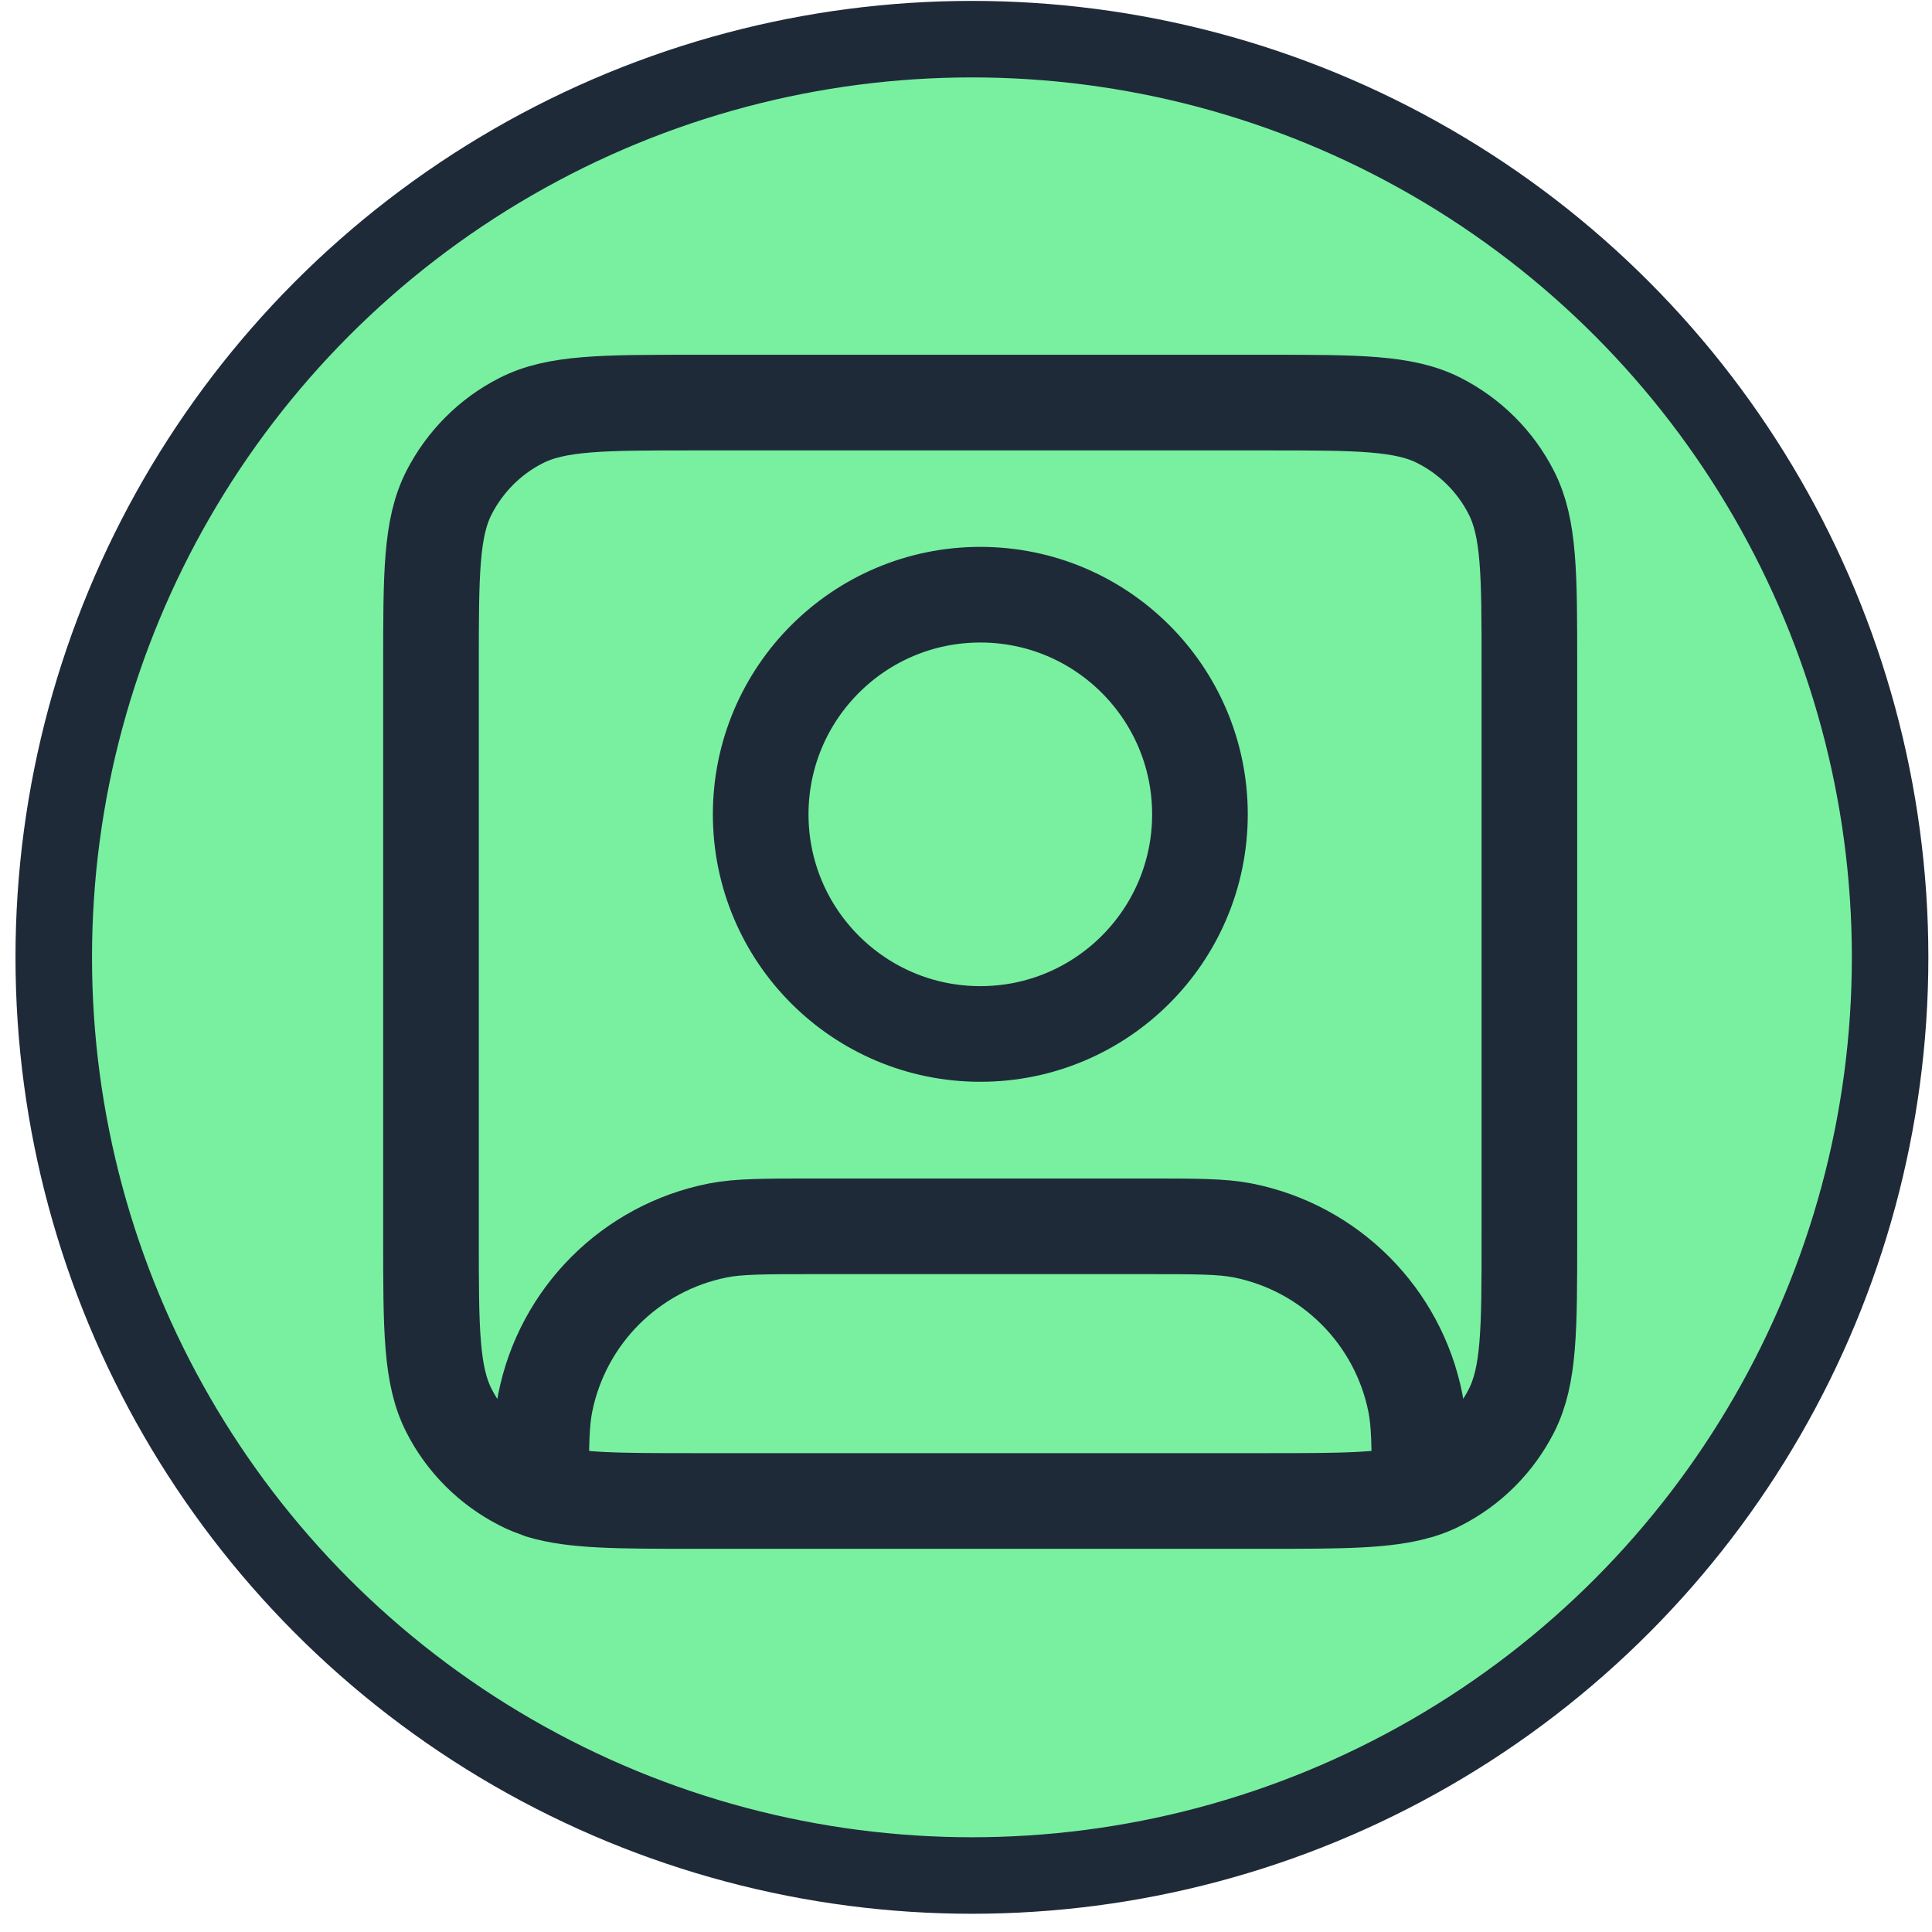
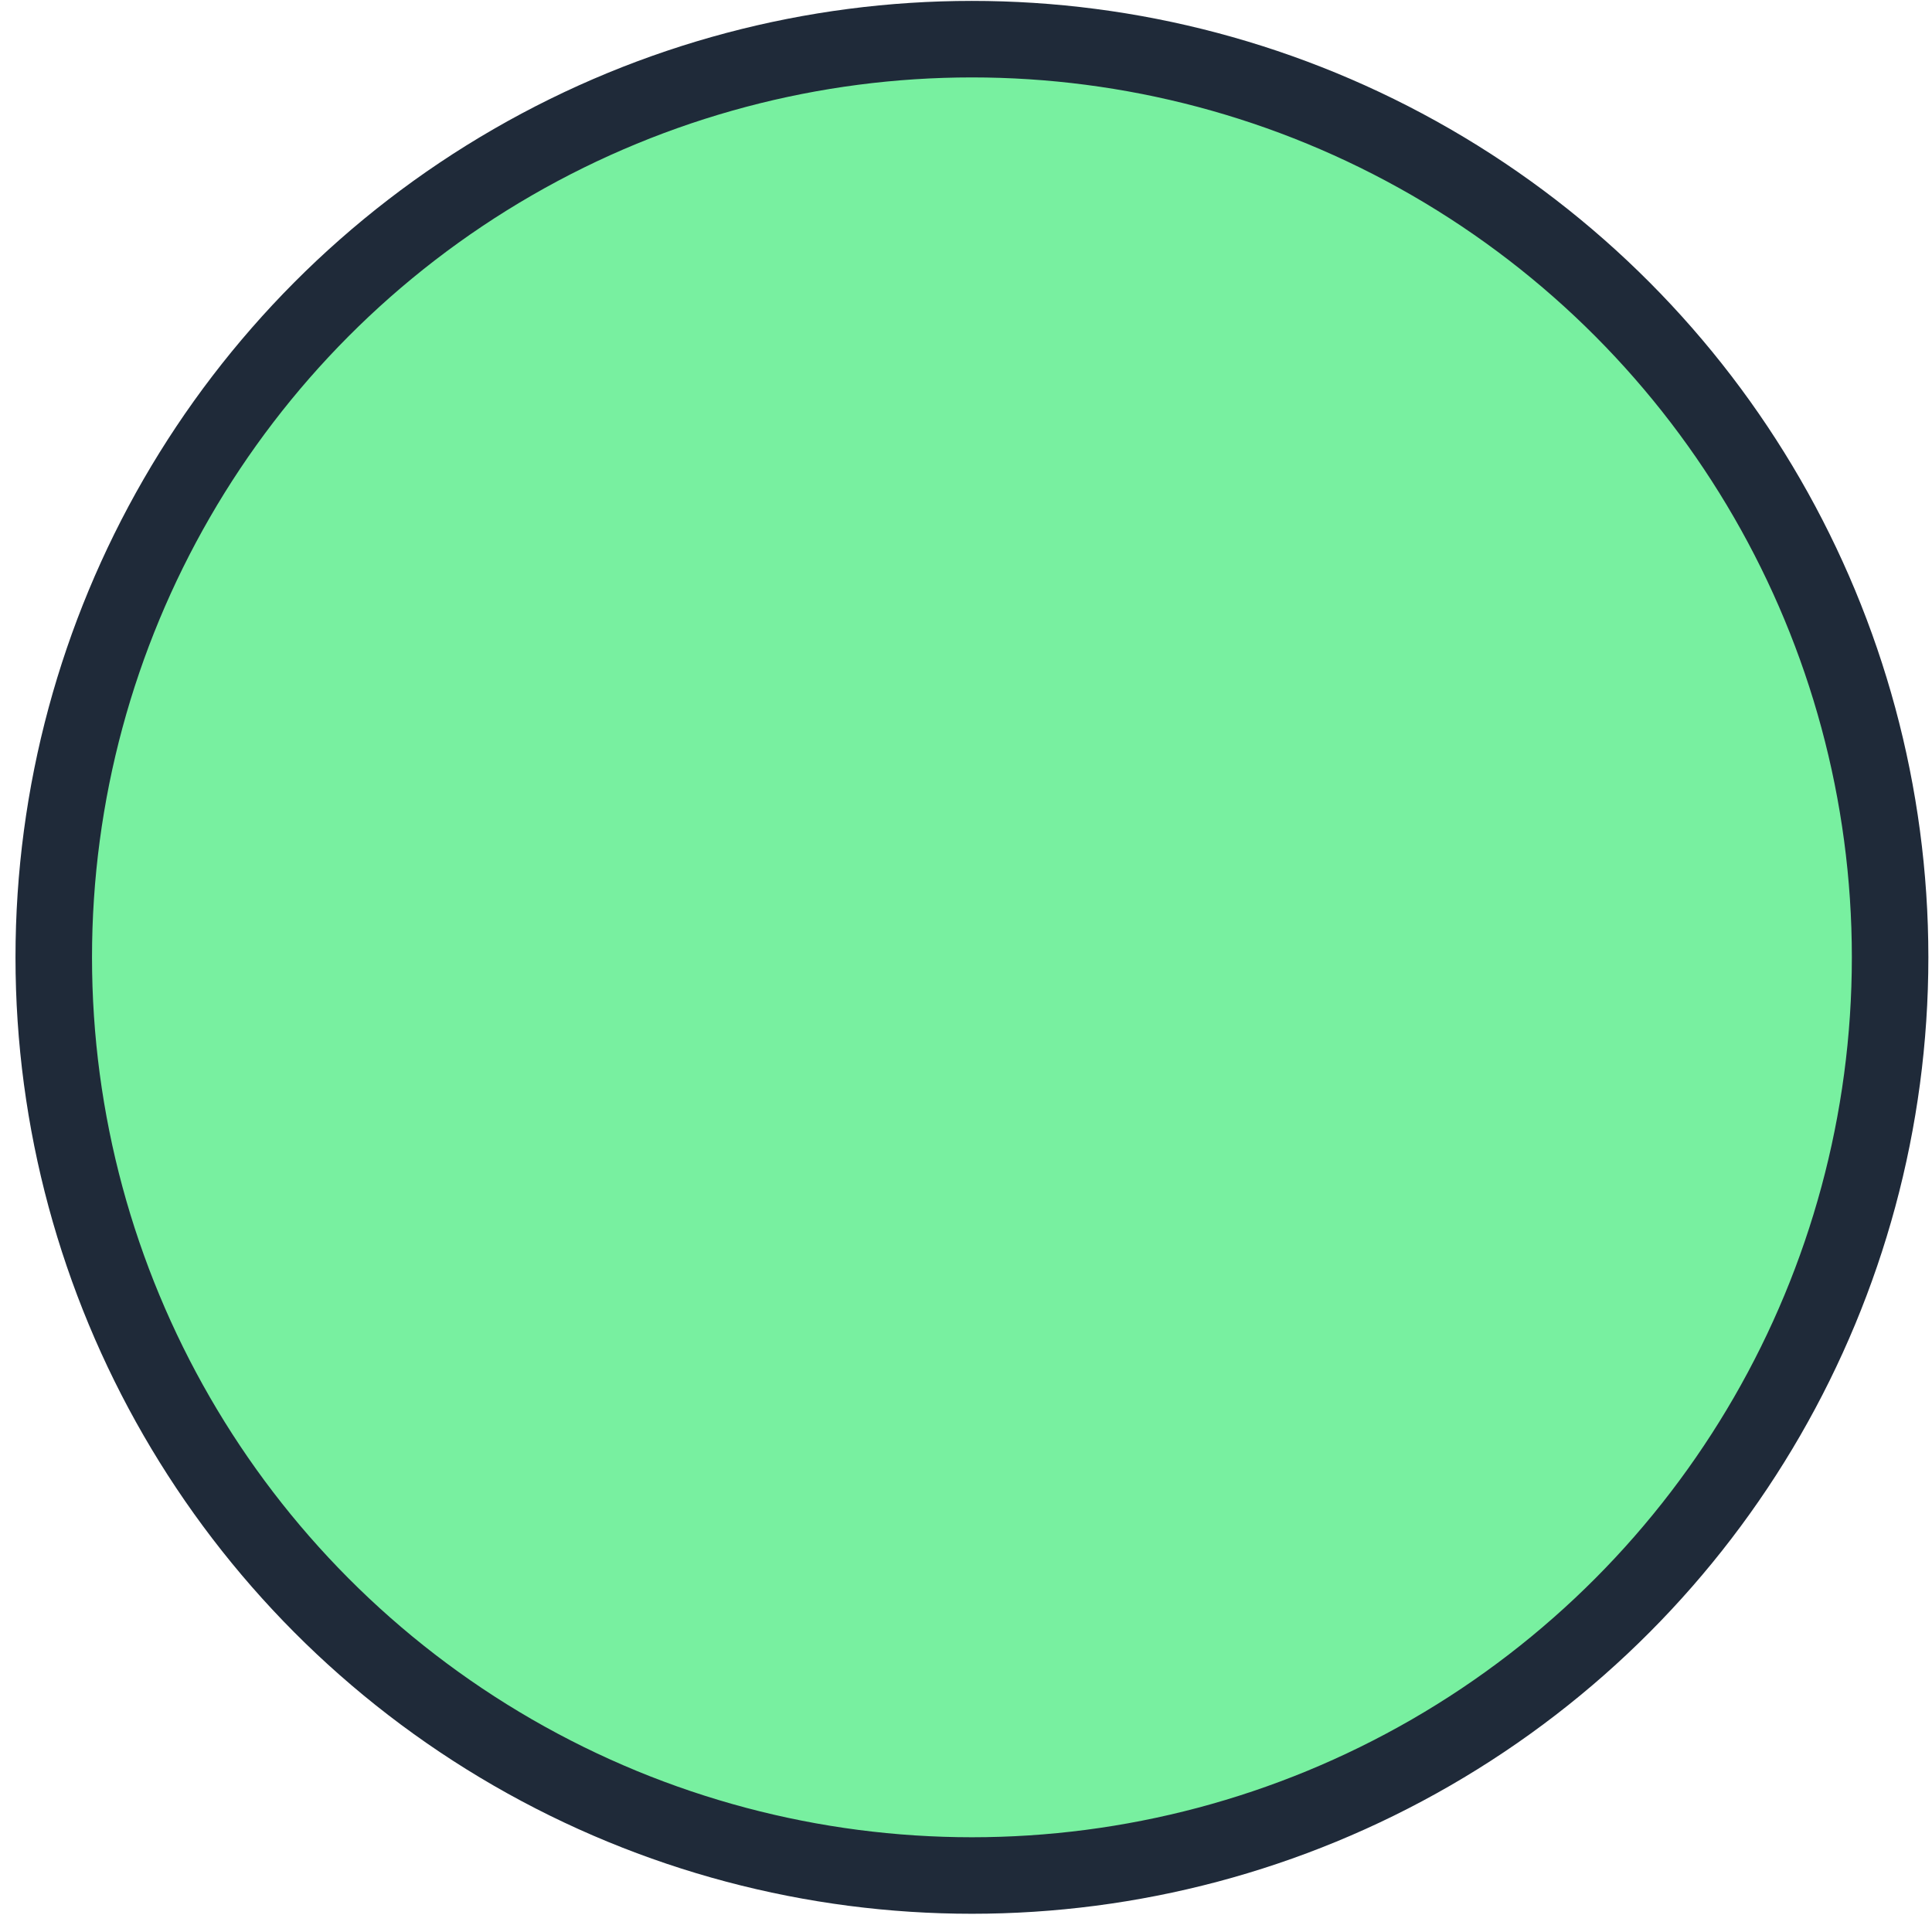
<svg xmlns="http://www.w3.org/2000/svg" width="101" height="101" viewBox="0 0 101 101" fill="none">
  <circle cx="50.81" cy="50.047" r="48" fill="#78F0A0" stroke="#1F2A39" stroke-width="4" />
-   <path d="M74.212 77.932C74.212 75.616 74.199 74.381 73.995 73.35C73.091 68.793 69.527 65.229 64.97 64.325C63.863 64.109 62.539 64.109 59.866 64.109H42.643C39.97 64.109 38.634 64.109 37.526 64.325C32.969 65.229 29.405 68.793 28.501 73.35C28.297 74.381 28.285 75.603 28.285 77.932C27.916 77.818 27.572 77.691 27.241 77.512C25.624 76.685 24.301 75.374 23.473 73.745C22.531 71.899 22.531 69.493 22.531 64.669V34.831C22.531 30.007 22.531 27.601 23.473 25.756C24.301 24.139 25.612 22.815 27.241 21.988C29.087 21.046 31.493 21.046 36.317 21.046H66.167C70.991 21.046 73.397 21.046 75.243 21.988C76.859 22.815 78.183 24.126 79.01 25.756C79.952 27.601 79.952 30.007 79.952 34.831V64.681C79.952 69.506 79.952 71.912 79.01 73.757C78.183 75.374 76.872 76.698 75.243 77.525C74.924 77.691 74.581 77.831 74.199 77.945M28.272 77.945C30.003 78.467 32.333 78.467 36.304 78.467H66.154C70.125 78.467 72.455 78.467 74.186 77.945M62.73 42.571C62.73 48.91 57.587 54.053 51.248 54.053C44.909 54.053 39.767 48.91 39.767 42.571C39.767 36.232 44.909 31.089 51.248 31.089C57.587 31.089 62.73 36.232 62.73 42.571Z" stroke="#1F2A39" stroke-width="5" stroke-linecap="round" stroke-linejoin="round" />
</svg>